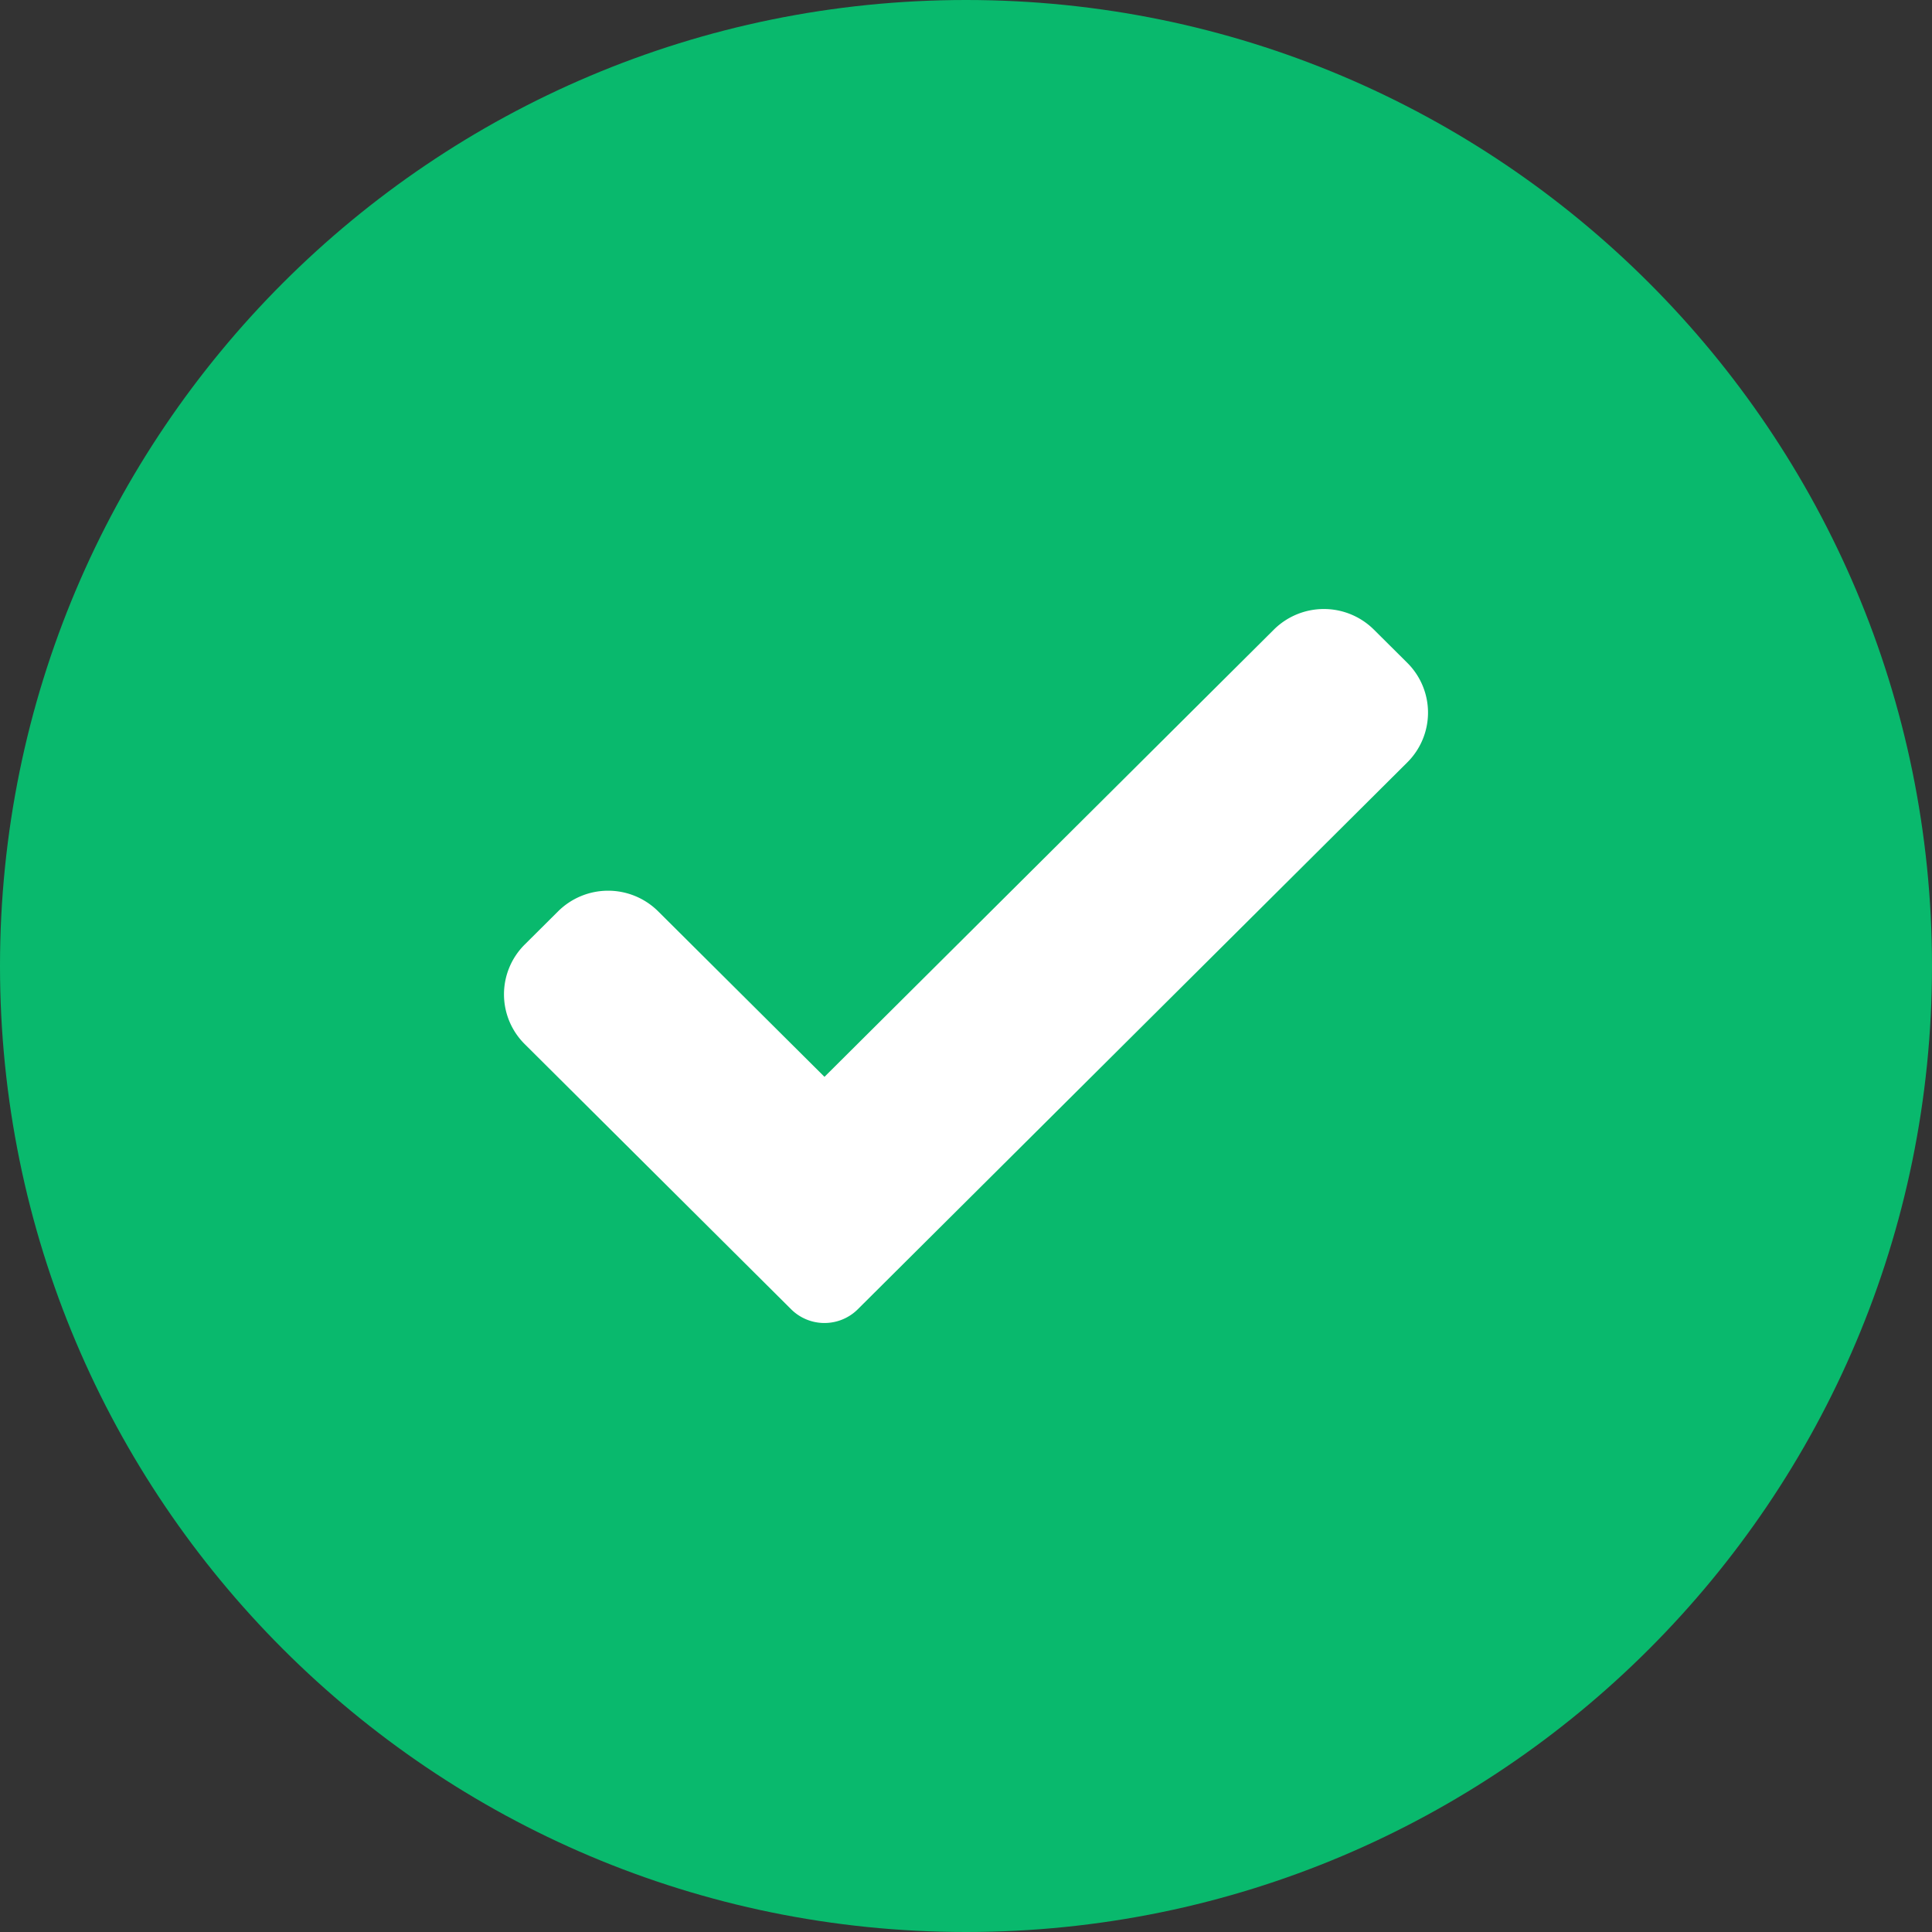
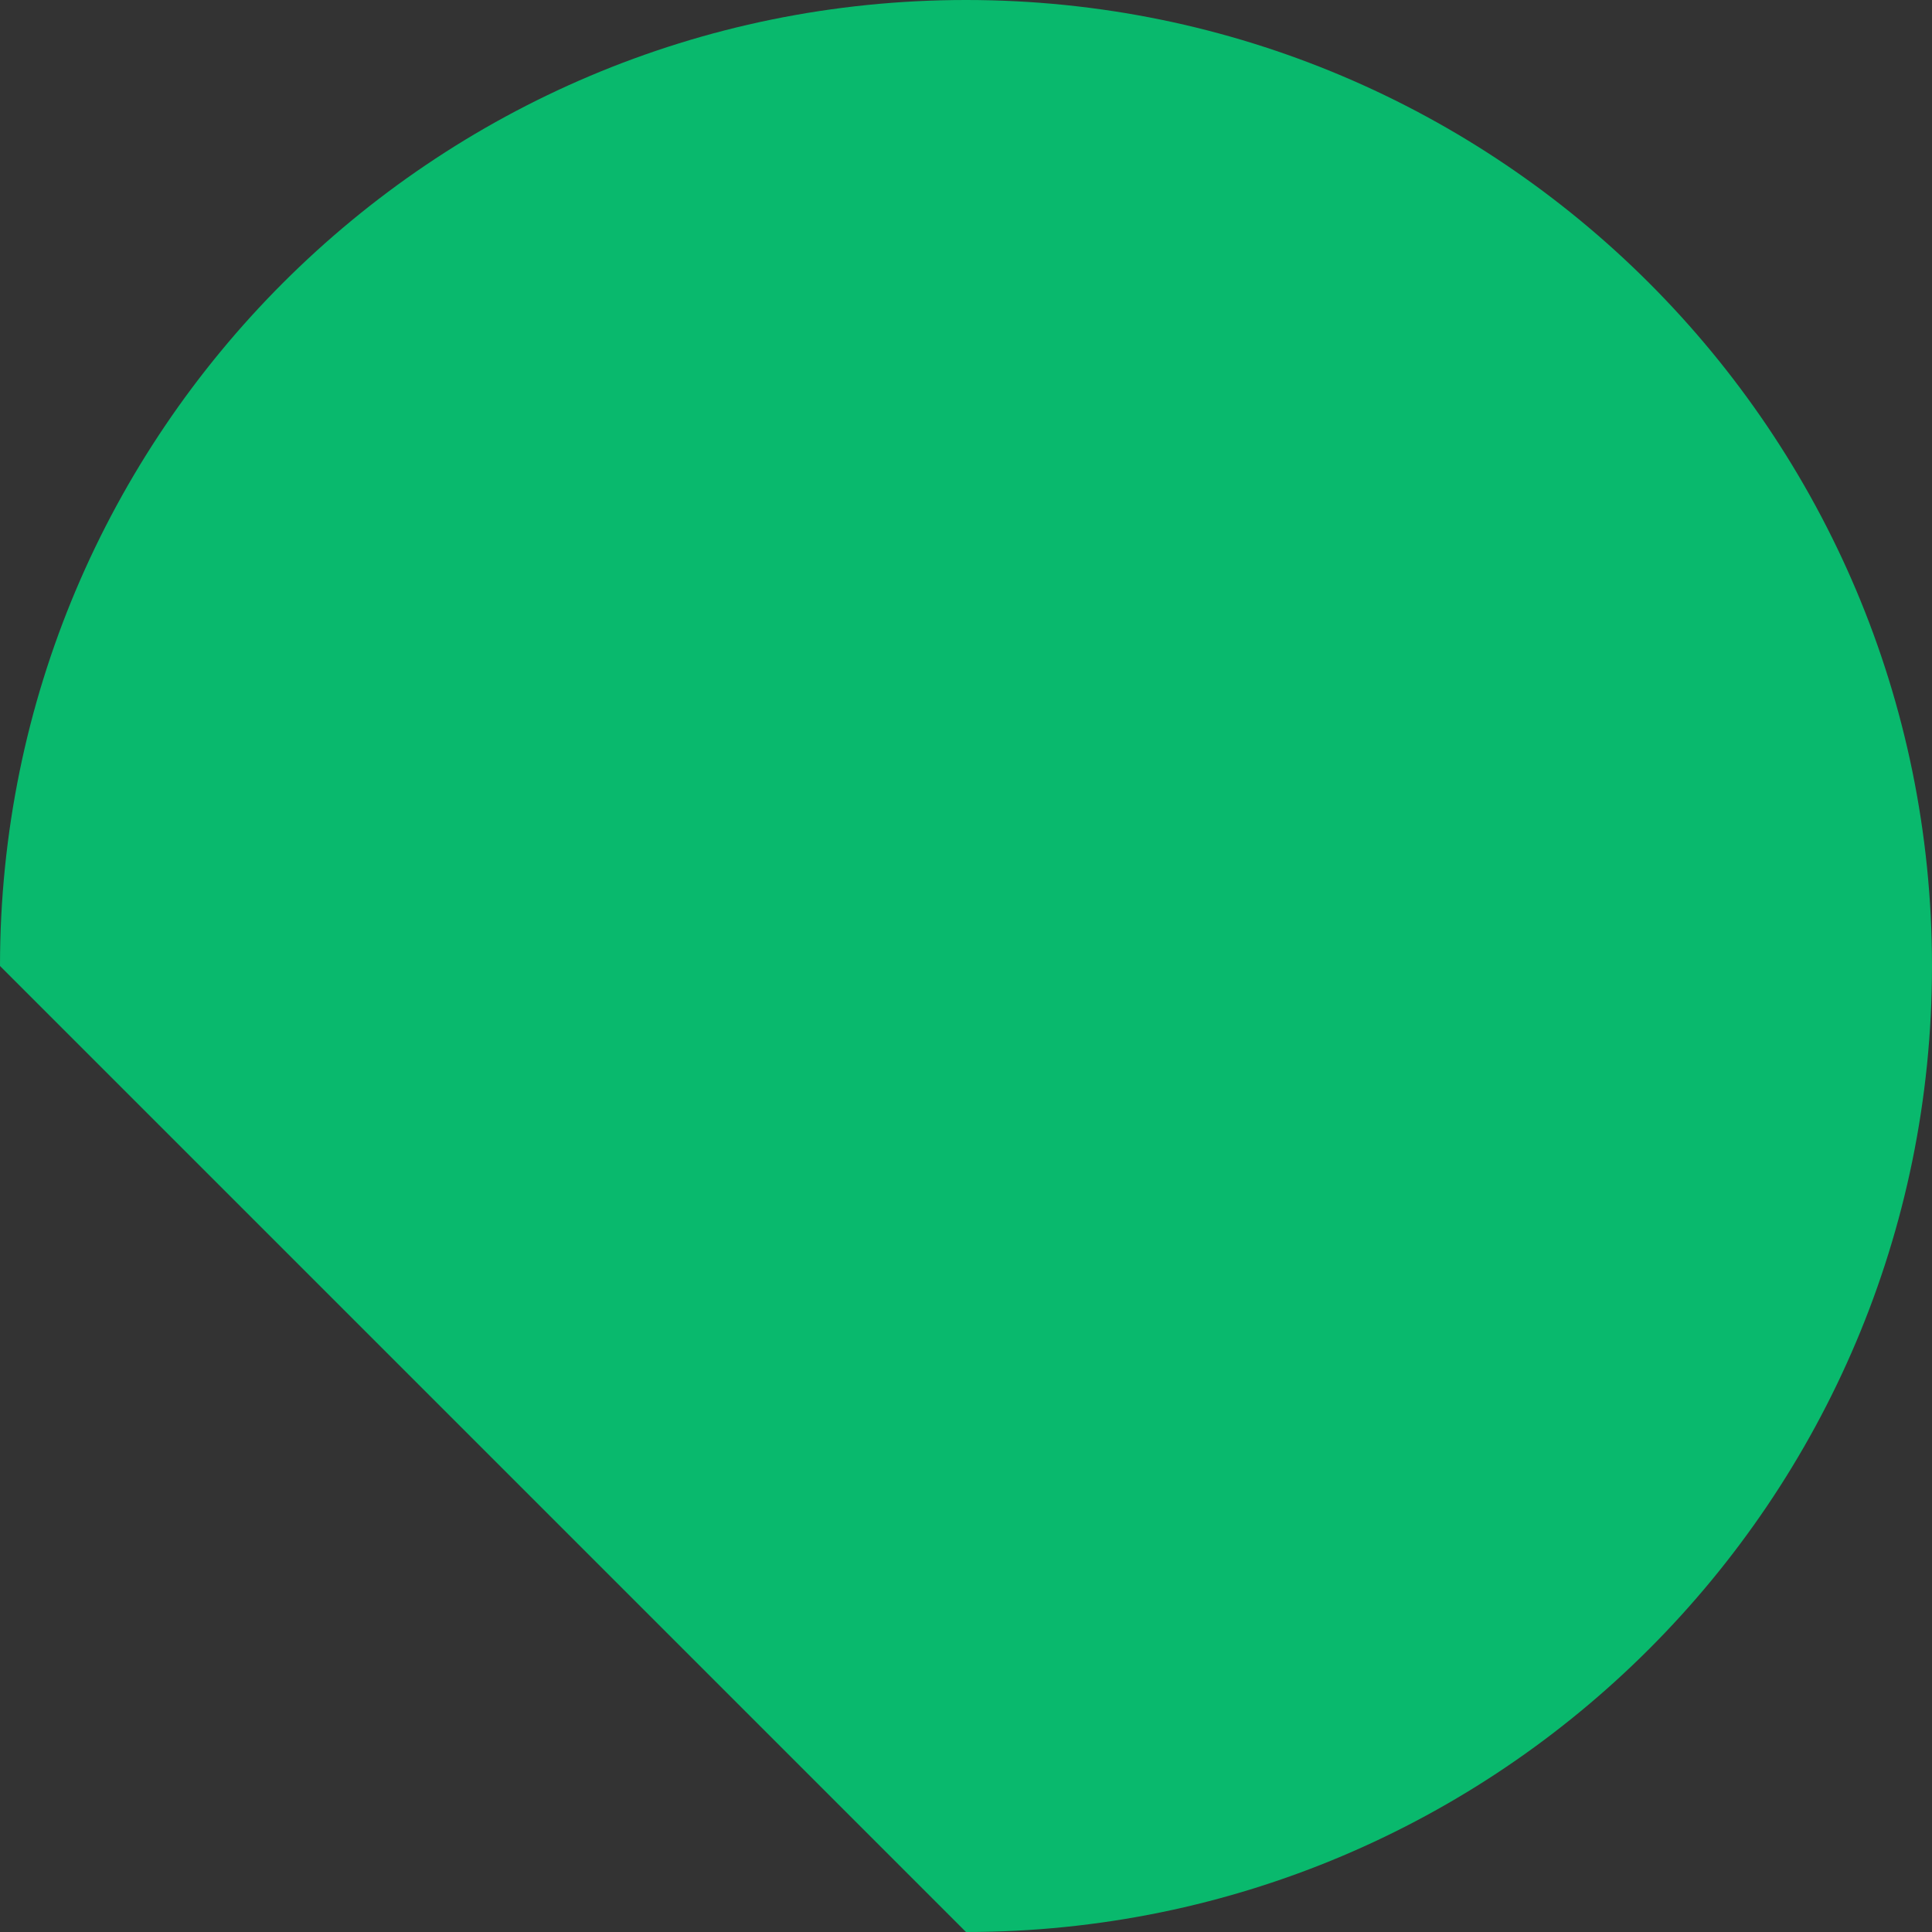
<svg xmlns="http://www.w3.org/2000/svg" width="92" height="92" fill="none">
  <rect width="100%" height="100%" fill="#333333" stroke="none" />
-   <path fill="#09B96D" d="M46 92c25.405 0 46-20.595 46-46S71.405 0 46 0 0 20.595 0 46s20.595 46 46 46Z" />
-   <path fill="#fff" d="M40.848 62.345c-.42.42-.993.655-1.588.655a2.246 2.246 0 0 1-1.588-.655L24.987 49.72a3.34 3.34 0 0 1 0-4.742l1.589-1.581a3.38 3.38 0 0 1 4.765 0l7.92 7.881 21.398-21.295a3.38 3.38 0 0 1 4.765 0l1.589 1.58a3.34 3.34 0 0 1 0 4.742l-26.165 26.04Z" />
+   <path fill="#09B96D" d="M46 92c25.405 0 46-20.595 46-46S71.405 0 46 0 0 20.595 0 46Z" />
</svg>